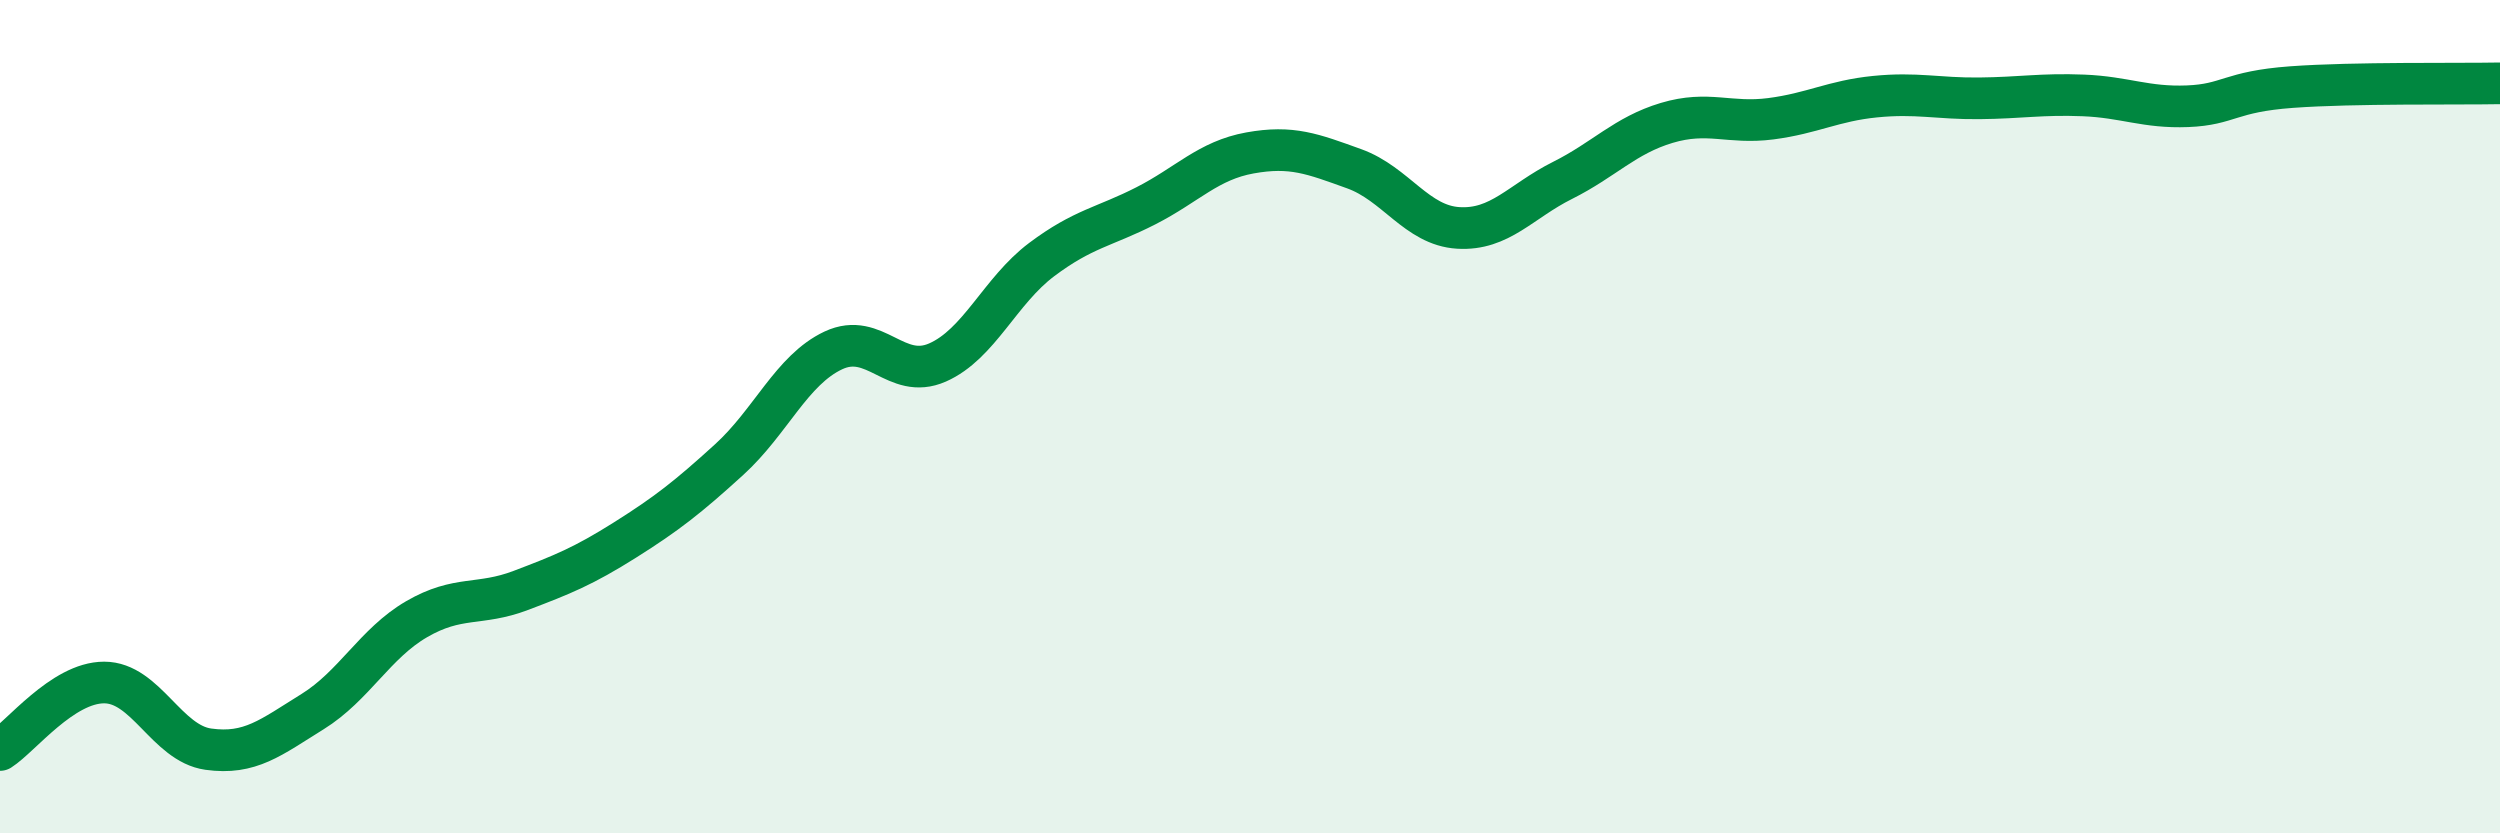
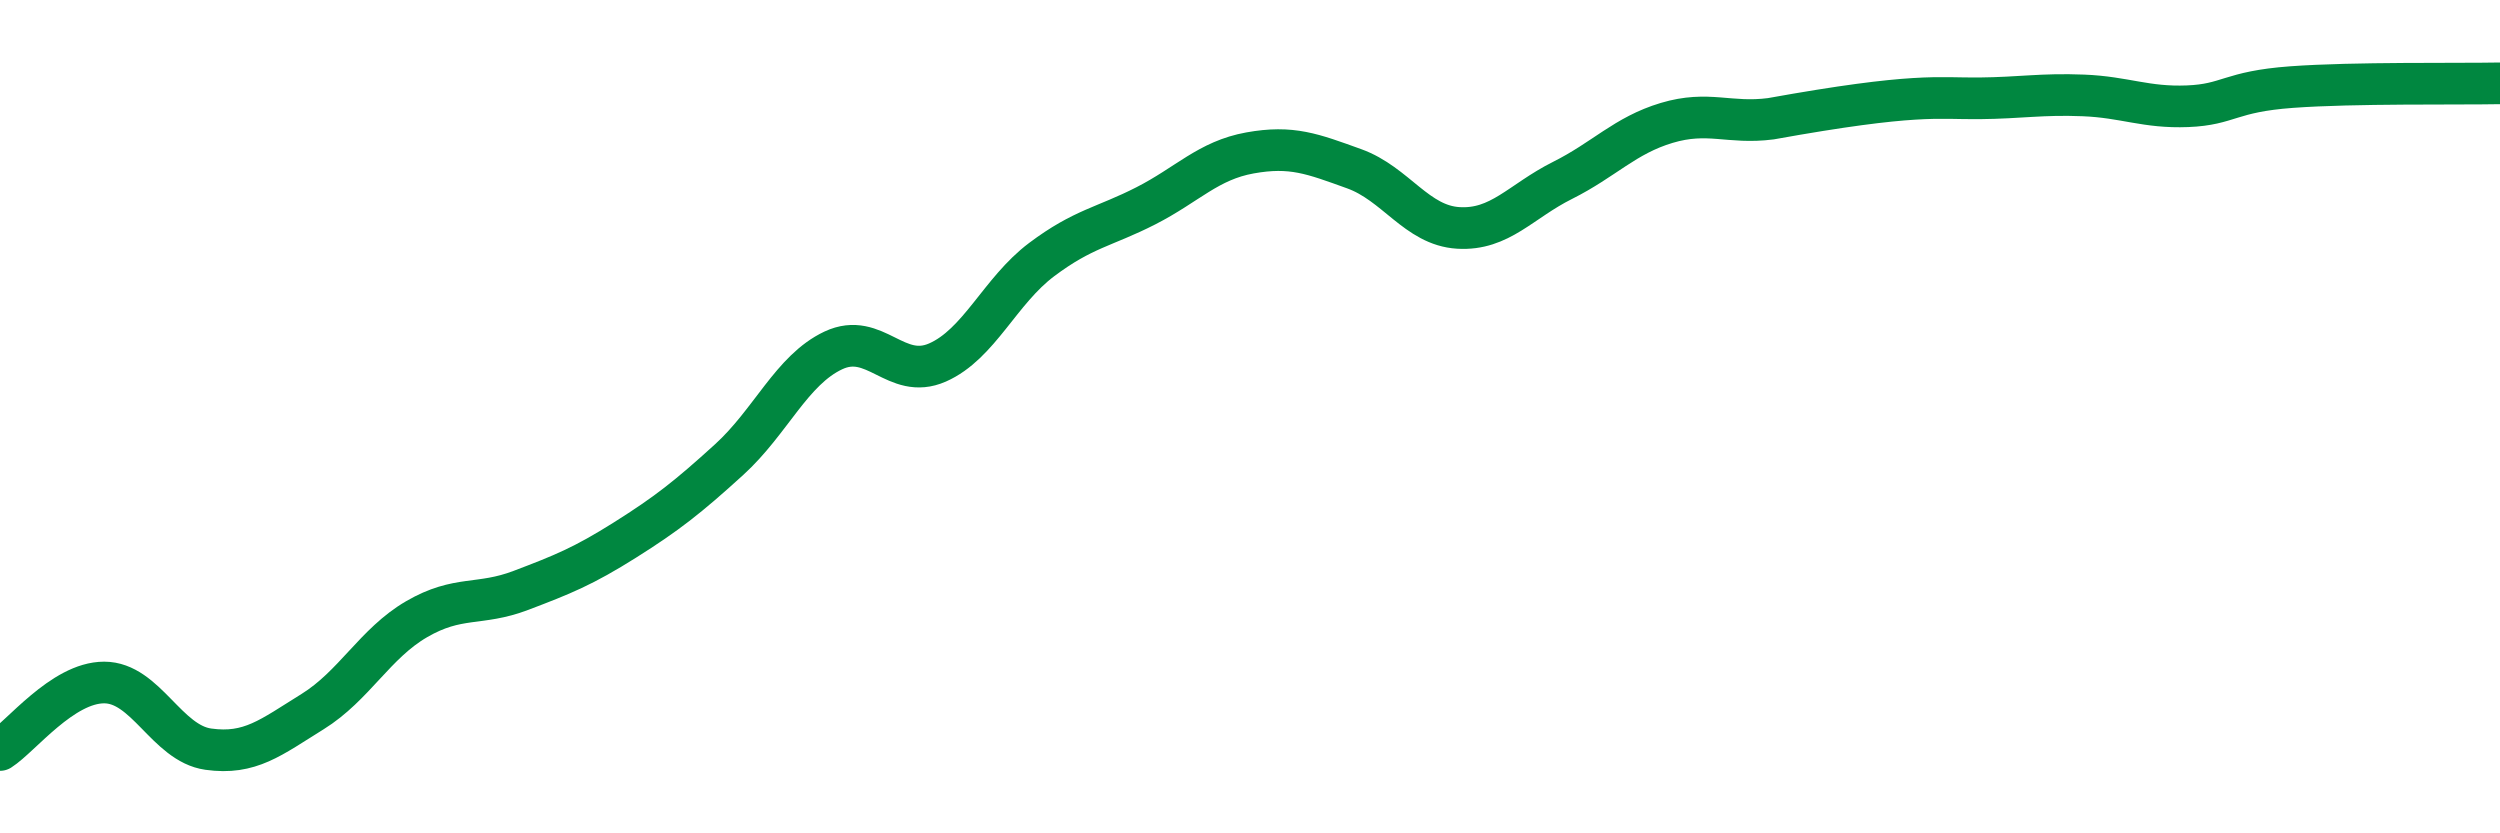
<svg xmlns="http://www.w3.org/2000/svg" width="60" height="20" viewBox="0 0 60 20">
-   <path d="M 0,18 C 0.5,17.68 1.5,16.38 2.5,16.38 C 3.5,16.38 4,17.84 5,17.98 C 6,18.12 6.5,17.7 7.5,17.08 C 8.5,16.46 9,15.44 10,14.86 C 11,14.28 11.5,14.55 12.5,14.17 C 13.5,13.79 14,13.59 15,12.96 C 16,12.33 16.5,11.94 17.5,11.03 C 18.5,10.12 19,8.88 20,8.41 C 21,7.94 21.5,9.14 22.5,8.7 C 23.5,8.26 24,6.98 25,6.23 C 26,5.48 26.5,5.45 27.5,4.94 C 28.5,4.43 29,3.85 30,3.67 C 31,3.49 31.5,3.69 32.5,4.05 C 33.5,4.41 34,5.41 35,5.47 C 36,5.53 36.5,4.83 37.5,4.33 C 38.5,3.83 39,3.25 40,2.95 C 41,2.65 41.5,2.98 42.5,2.85 C 43.5,2.72 44,2.42 45,2.32 C 46,2.22 46.5,2.37 47.5,2.36 C 48.5,2.35 49,2.25 50,2.29 C 51,2.33 51.5,2.59 52.5,2.55 C 53.5,2.51 53.5,2.2 55,2.09 C 56.5,1.98 59,2.02 60,2L60 20L0 20Z" fill="#008740" opacity="0.1" stroke-linecap="round" stroke-linejoin="round" />
-   <path d="M 0,18 C 0.5,17.68 1.5,16.38 2.5,16.38 C 3.5,16.38 4,17.84 5,17.98 C 6,18.12 6.5,17.7 7.5,17.08 C 8.5,16.46 9,15.44 10,14.86 C 11,14.28 11.5,14.55 12.5,14.17 C 13.5,13.79 14,13.59 15,12.96 C 16,12.33 16.5,11.94 17.5,11.03 C 18.5,10.12 19,8.88 20,8.41 C 21,7.94 21.5,9.14 22.5,8.7 C 23.5,8.26 24,6.98 25,6.23 C 26,5.48 26.5,5.45 27.5,4.94 C 28.5,4.43 29,3.85 30,3.67 C 31,3.49 31.5,3.69 32.5,4.05 C 33.5,4.41 34,5.41 35,5.47 C 36,5.53 36.5,4.83 37.5,4.33 C 38.5,3.83 39,3.25 40,2.95 C 41,2.65 41.5,2.98 42.5,2.85 C 43.5,2.72 44,2.42 45,2.32 C 46,2.22 46.5,2.37 47.5,2.36 C 48.5,2.35 49,2.25 50,2.29 C 51,2.33 51.5,2.59 52.5,2.55 C 53.5,2.51 53.5,2.2 55,2.09 C 56.5,1.98 59,2.02 60,2" stroke="#008740" stroke-width="1" fill="none" stroke-linecap="round" stroke-linejoin="round" />
+   <path d="M 0,18 C 0.5,17.68 1.5,16.38 2.5,16.38 C 3.5,16.38 4,17.84 5,17.98 C 6,18.12 6.5,17.7 7.5,17.08 C 8.5,16.46 9,15.44 10,14.86 C 11,14.28 11.5,14.55 12.5,14.17 C 13.5,13.79 14,13.59 15,12.96 C 16,12.33 16.5,11.94 17.5,11.03 C 18.5,10.12 19,8.88 20,8.41 C 21,7.94 21.5,9.14 22.5,8.7 C 23.5,8.26 24,6.98 25,6.23 C 26,5.48 26.5,5.45 27.5,4.94 C 28.5,4.43 29,3.85 30,3.67 C 31,3.49 31.5,3.69 32.5,4.05 C 33.5,4.41 34,5.41 35,5.47 C 36,5.53 36.5,4.83 37.5,4.33 C 38.5,3.83 39,3.25 40,2.95 C 41,2.65 41.5,2.98 42.5,2.85 C 46,2.22 46.5,2.37 47.5,2.36 C 48.5,2.35 49,2.25 50,2.29 C 51,2.33 51.5,2.59 52.5,2.55 C 53.5,2.51 53.5,2.2 55,2.09 C 56.5,1.98 59,2.02 60,2" stroke="#008740" stroke-width="1" fill="none" stroke-linecap="round" stroke-linejoin="round" />
</svg>